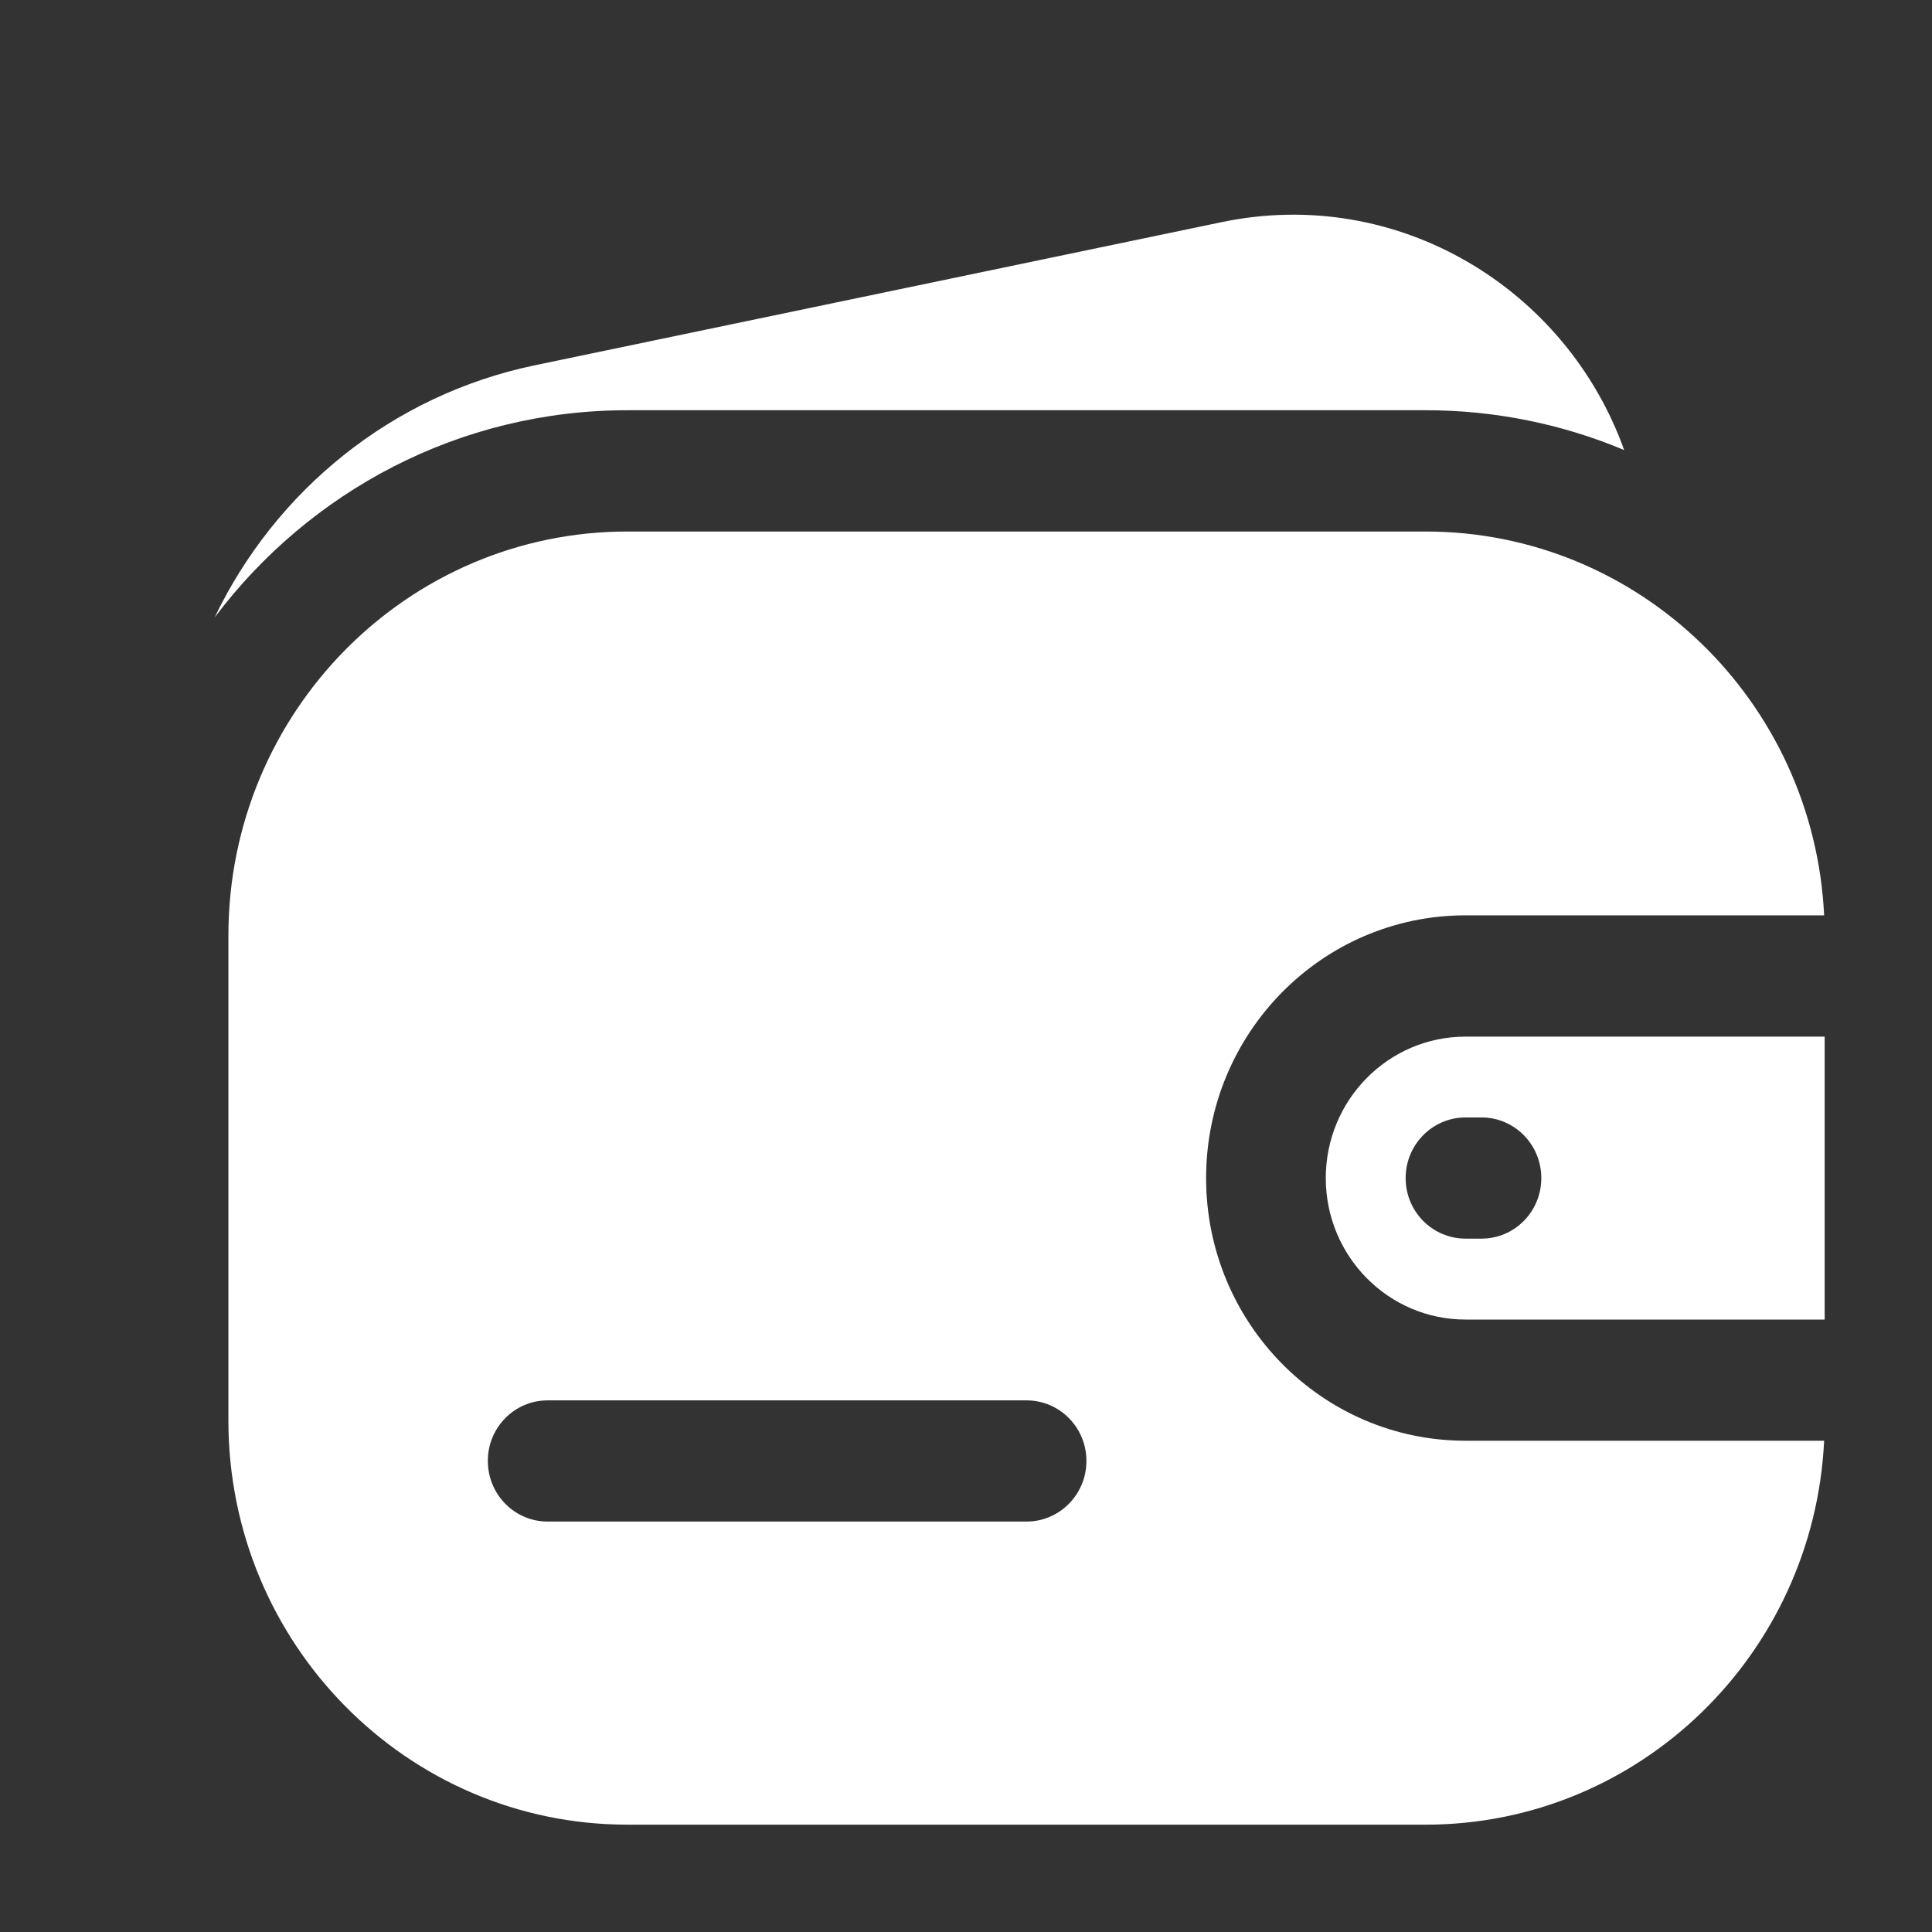
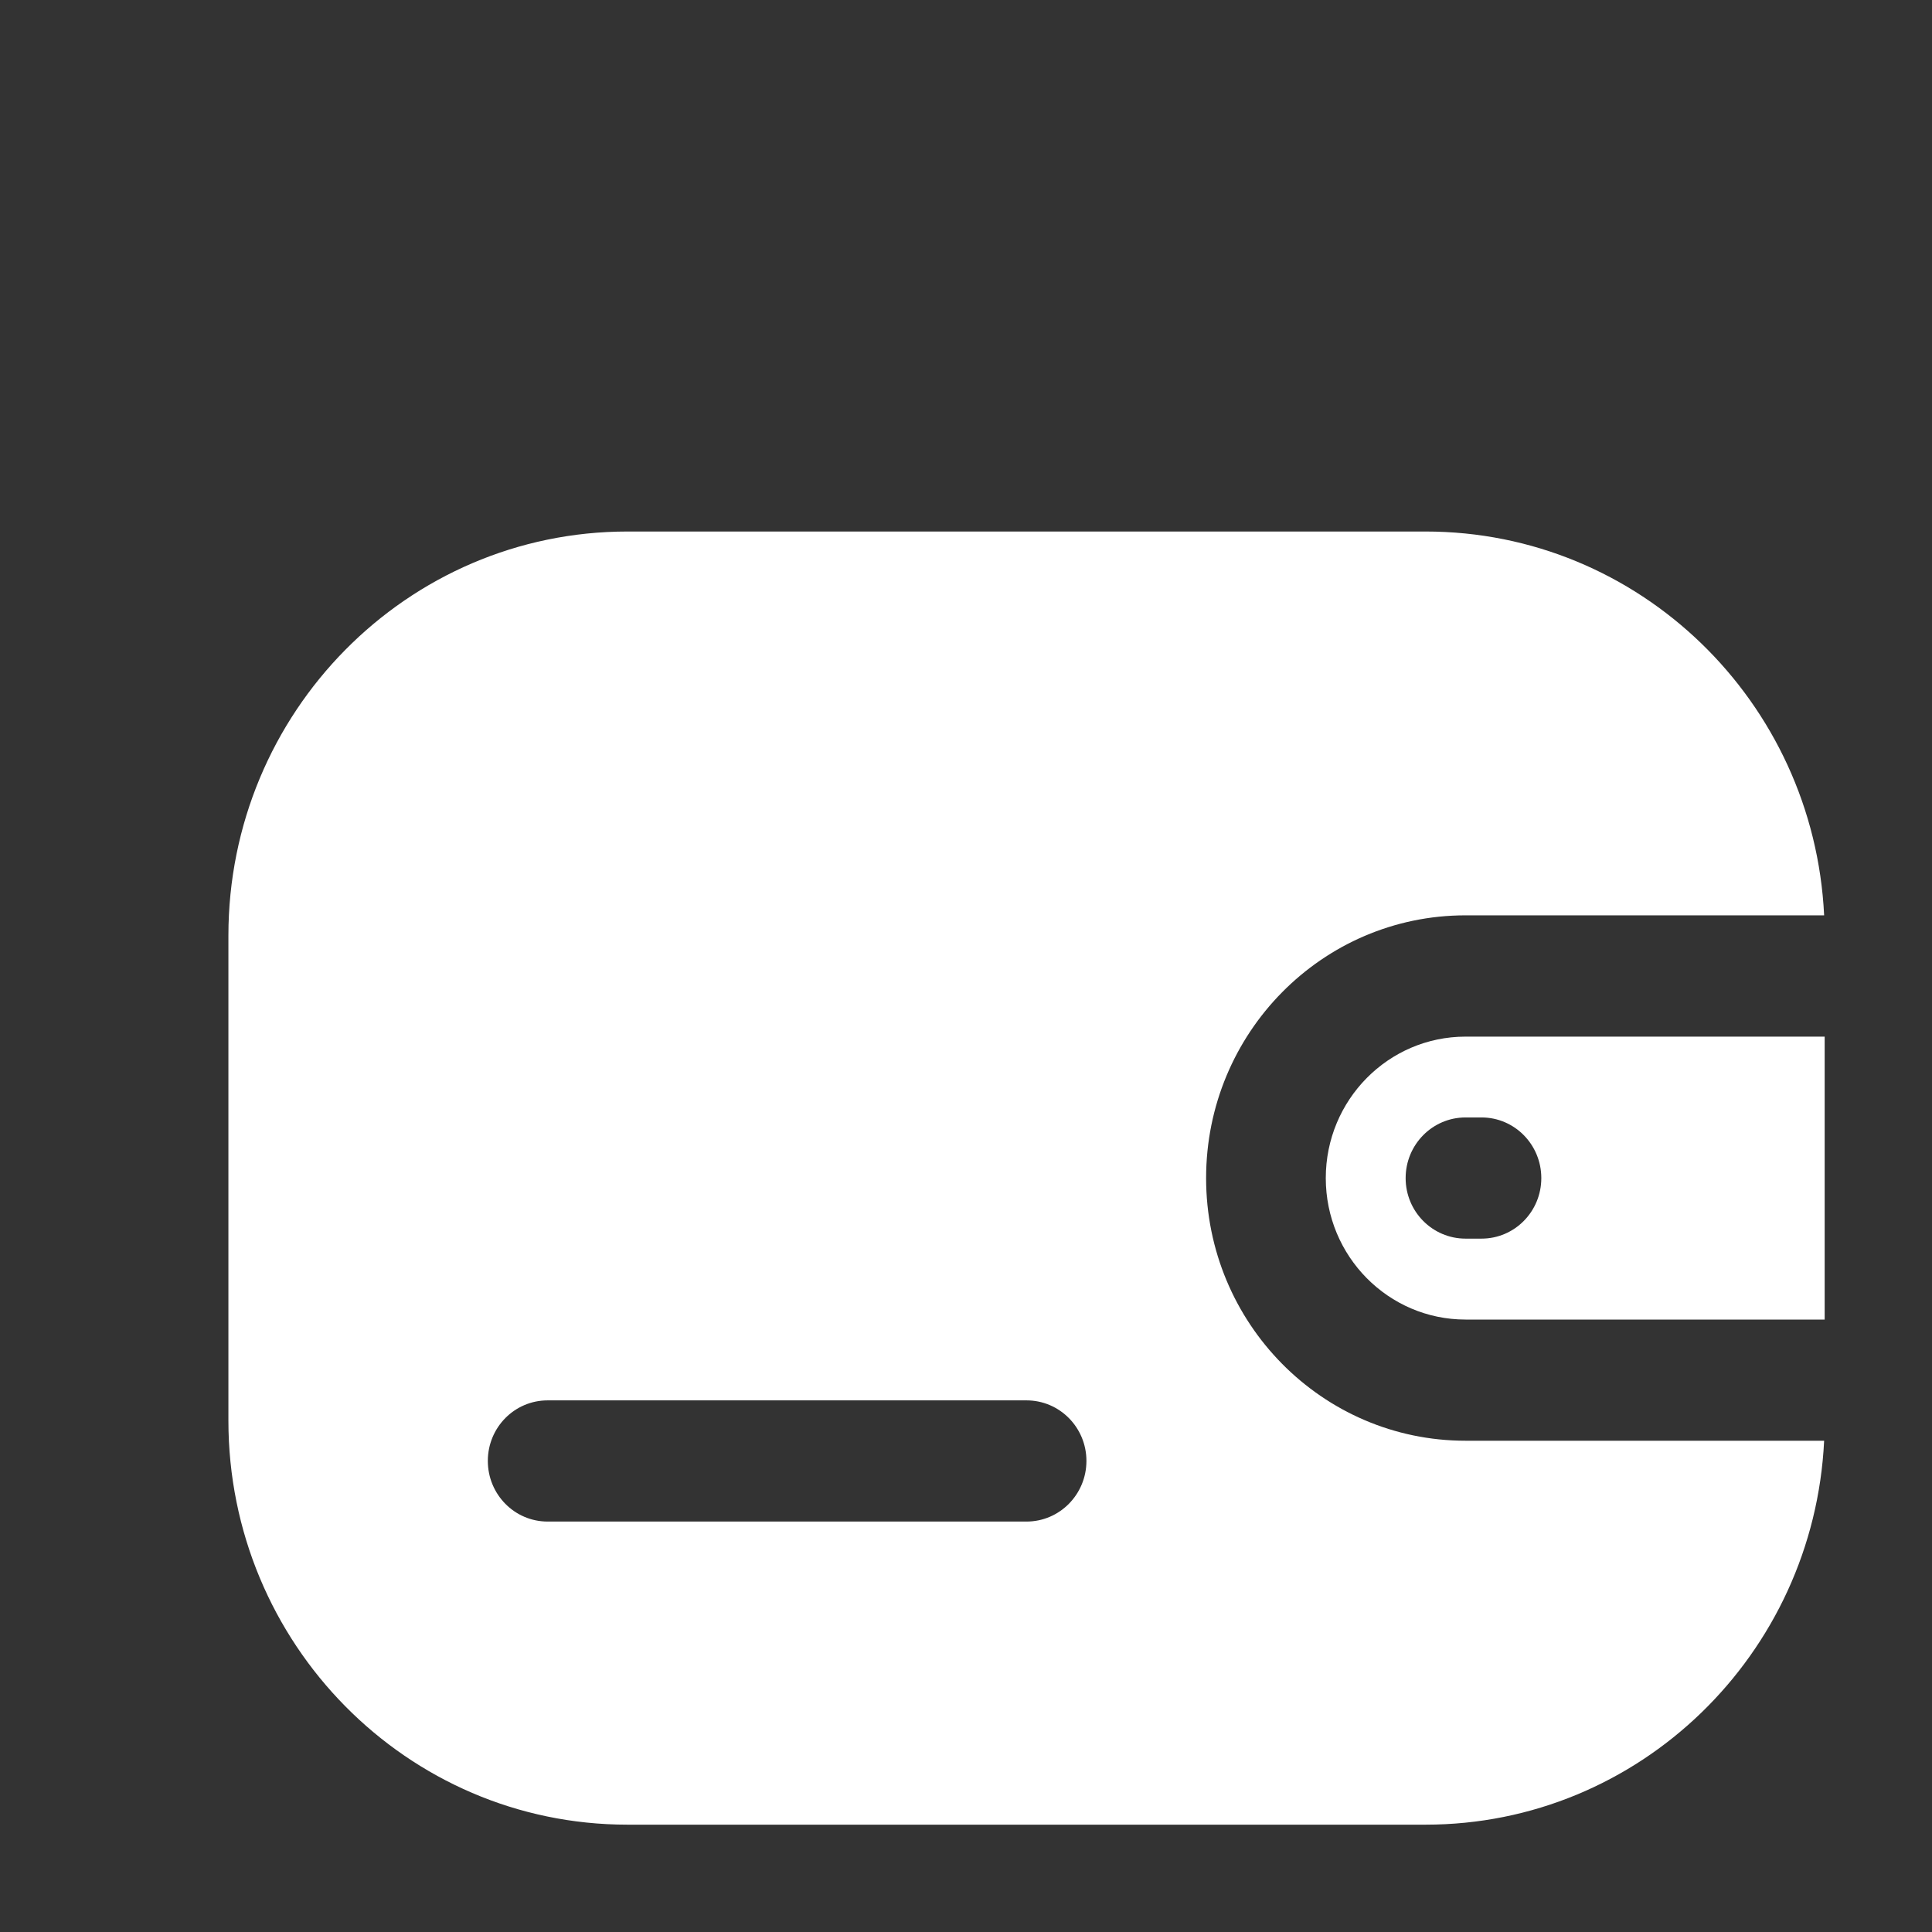
<svg xmlns="http://www.w3.org/2000/svg" width="18" height="18" viewBox="0 0 18 18" fill="none">
  <rect x="0" y="0" width="18" height="18" fill="#333333" stroke="none" />
  <path fill-rule="evenodd" clip-rule="evenodd" d="M5.846 4.952C3.793 4.952 2.128 6.637 2.128 8.717V13.235C2.128 15.314 3.793 17 5.846 17H13.282C15.273 17 16.899 15.415 16.995 13.423H13.654C12.319 13.423 11.237 12.327 11.237 10.976C11.237 9.624 12.319 8.528 13.654 8.528H16.995C16.899 6.536 15.273 4.952 13.282 4.952H5.846ZM5.102 13.047C4.794 13.047 4.545 13.299 4.545 13.611C4.545 13.923 4.794 14.176 5.102 14.176H9.564C9.872 14.176 10.122 13.923 10.122 13.611C10.122 13.299 9.872 13.047 9.564 13.047H5.102Z" fill="white" />
  <path fill-rule="evenodd" clip-rule="evenodd" d="M13.654 9.658H17V12.294H13.654C12.935 12.294 12.352 11.704 12.352 10.976C12.352 10.248 12.935 9.658 13.654 9.658ZM13.654 10.411C13.346 10.411 13.096 10.664 13.096 10.976C13.096 11.288 13.346 11.54 13.654 11.54H13.803C14.111 11.54 14.36 11.288 14.36 10.976C14.36 10.664 14.111 10.411 13.803 10.411H13.654Z" fill="white" />
-   <path d="M15.132 4.193C14.596 2.694 13.03 1.725 11.38 2.07L4.984 3.403C3.648 3.681 2.566 4.573 2 5.752C2.883 4.579 4.277 3.822 5.846 3.822H13.282C13.937 3.822 14.562 3.954 15.132 4.193Z" fill="white" />
</svg>